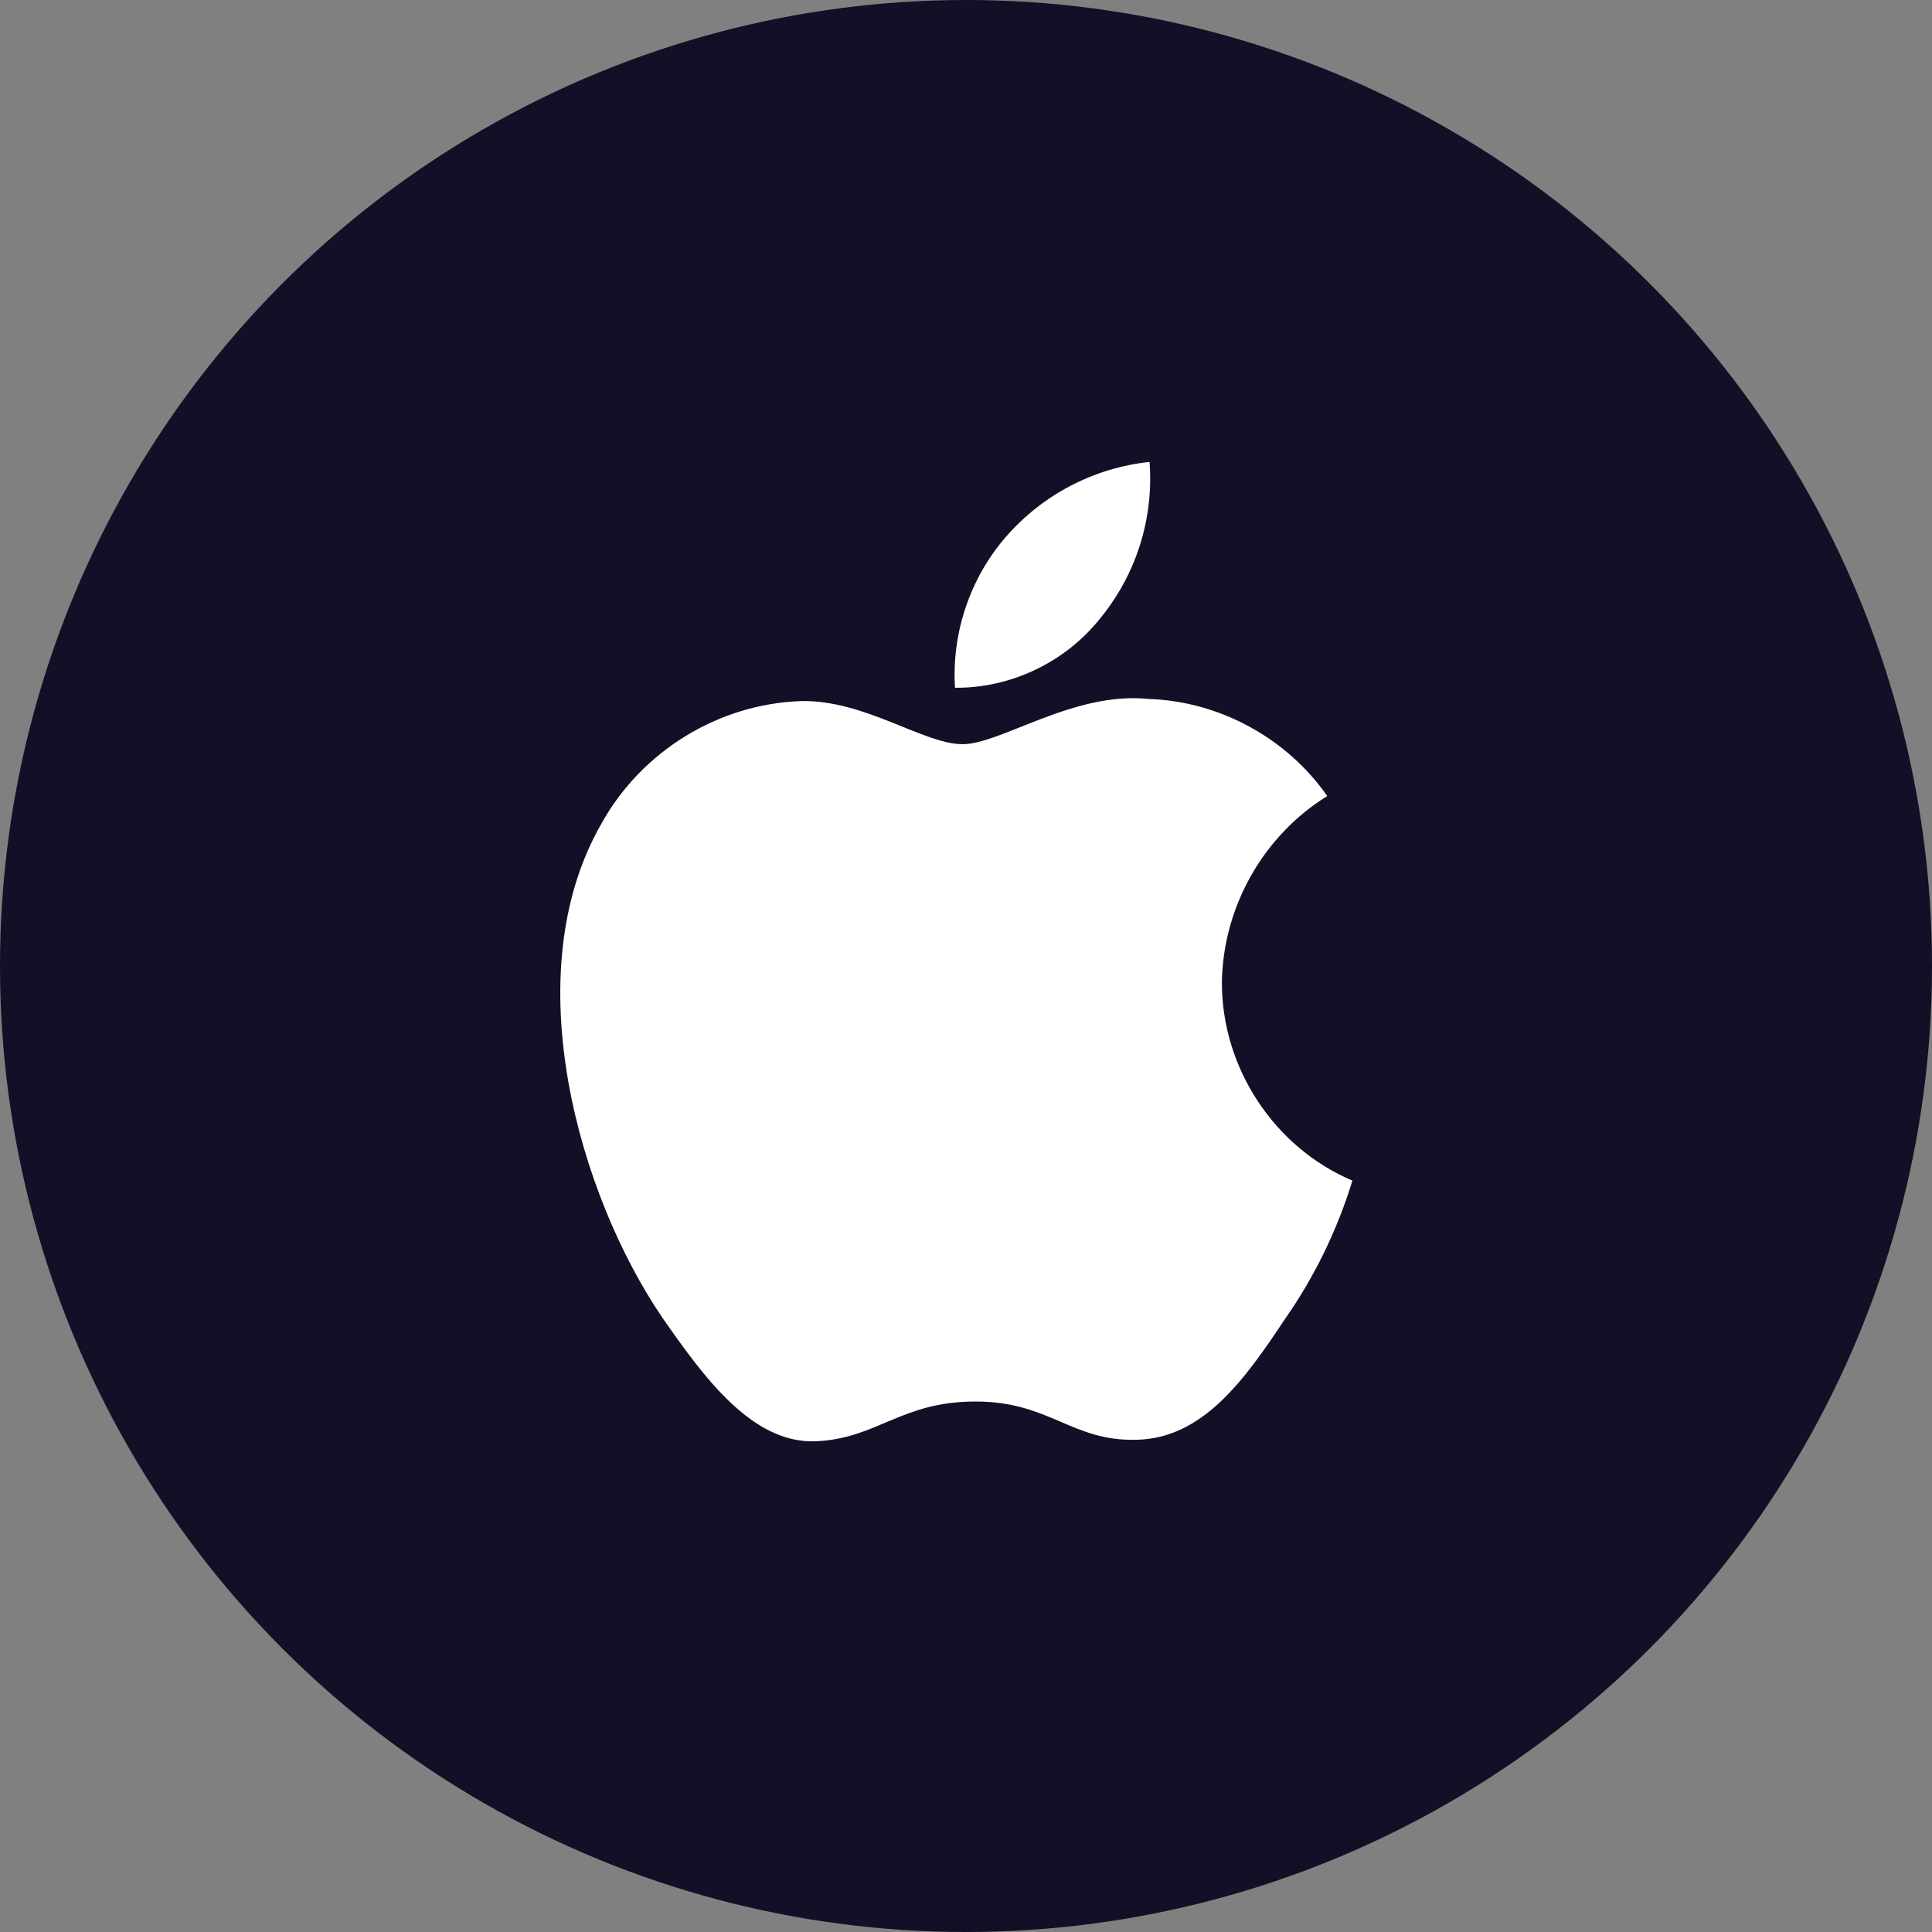
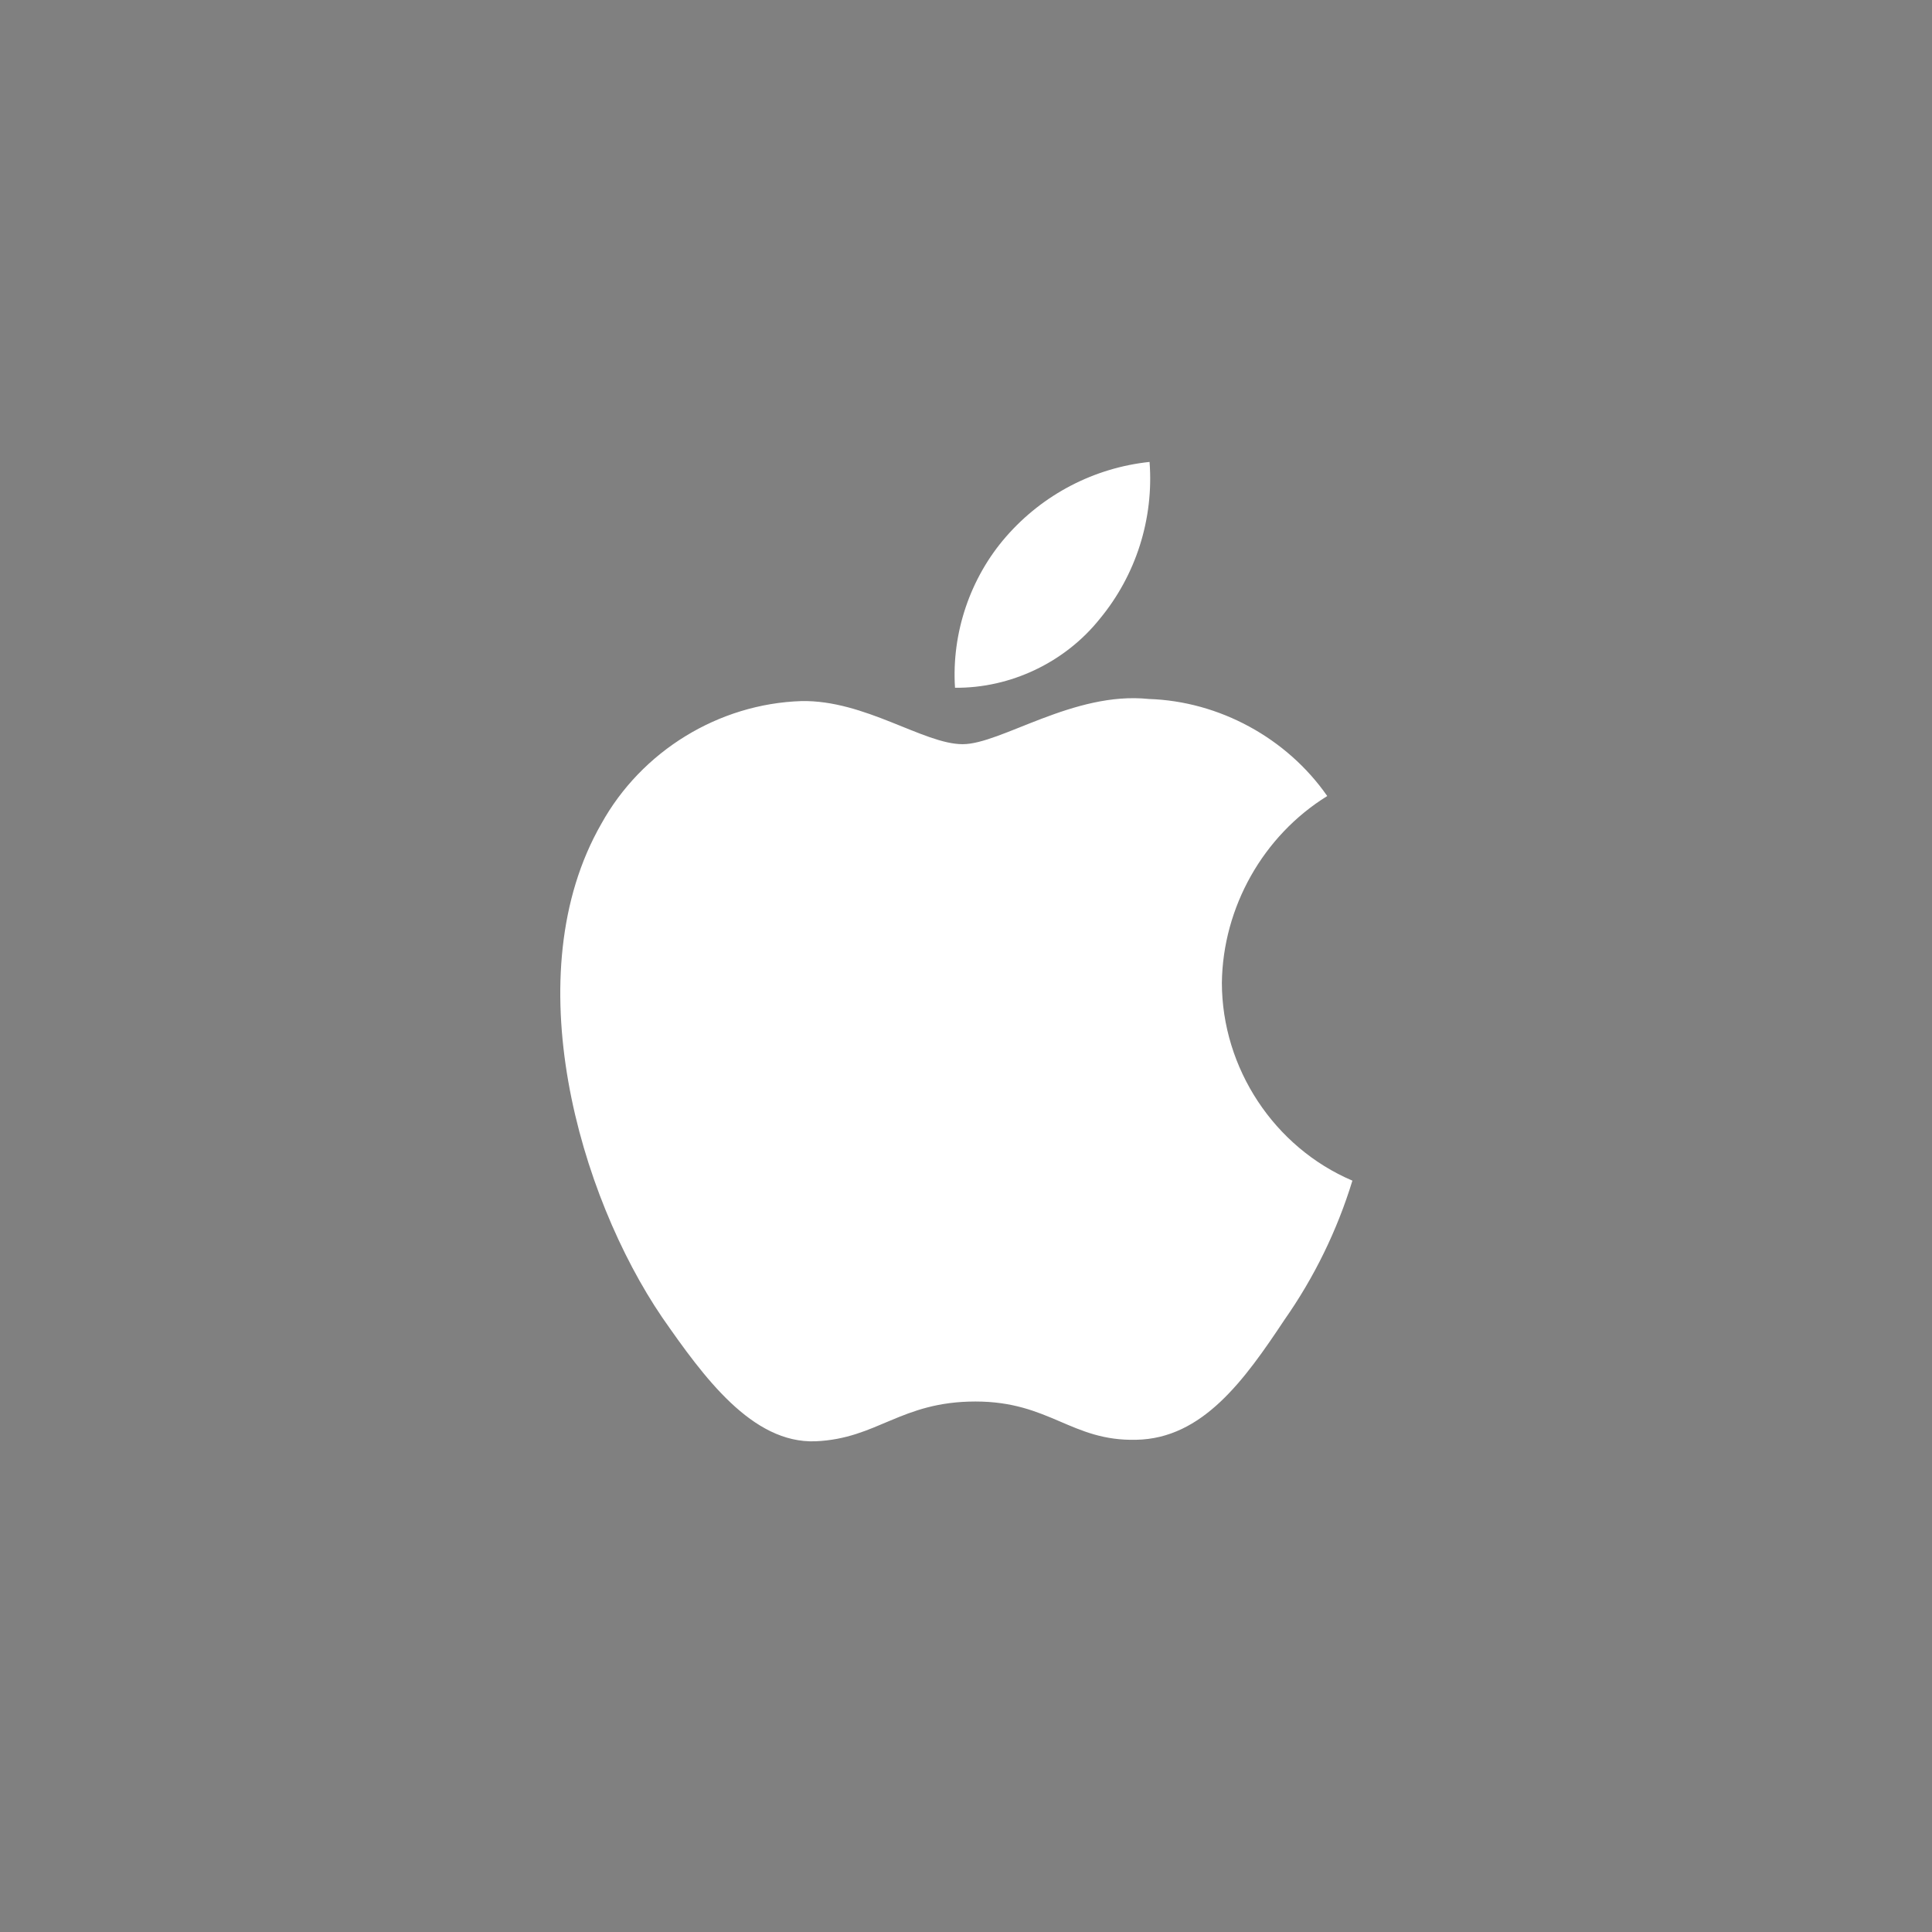
<svg xmlns="http://www.w3.org/2000/svg" width="100" height="100" viewBox="0 0 100 100" fill="none">
  <rect x="0" y="0" width="100" height="100" fill="#808080" stroke="none" />
-   <circle cx="50" cy="50" r="50" fill="#130F26" />
  <path d="M63.244 50.868C63.294 46.955 65.383 43.252 68.698 41.203C66.607 38.199 63.105 36.294 59.461 36.179C55.575 35.769 51.808 38.519 49.828 38.519C47.809 38.519 44.76 36.22 41.477 36.288C37.197 36.427 33.207 38.875 31.125 42.639C26.65 50.434 29.988 61.89 34.276 68.191C36.421 71.276 38.927 74.723 42.208 74.601C45.418 74.467 46.617 72.542 50.491 72.542C54.33 72.542 55.455 74.601 58.801 74.523C62.246 74.467 64.416 71.424 66.486 68.309C68.027 66.111 69.213 63.681 70 61.11C65.952 59.388 63.249 55.29 63.244 50.868Z" fill="white" />
  <path d="M56.922 32.035C58.8 29.767 59.725 26.852 59.501 23.909C56.632 24.212 53.981 25.592 52.078 27.773C50.216 29.904 49.248 32.767 49.431 35.598C52.301 35.628 55.123 34.286 56.922 32.035Z" fill="white" />
</svg>